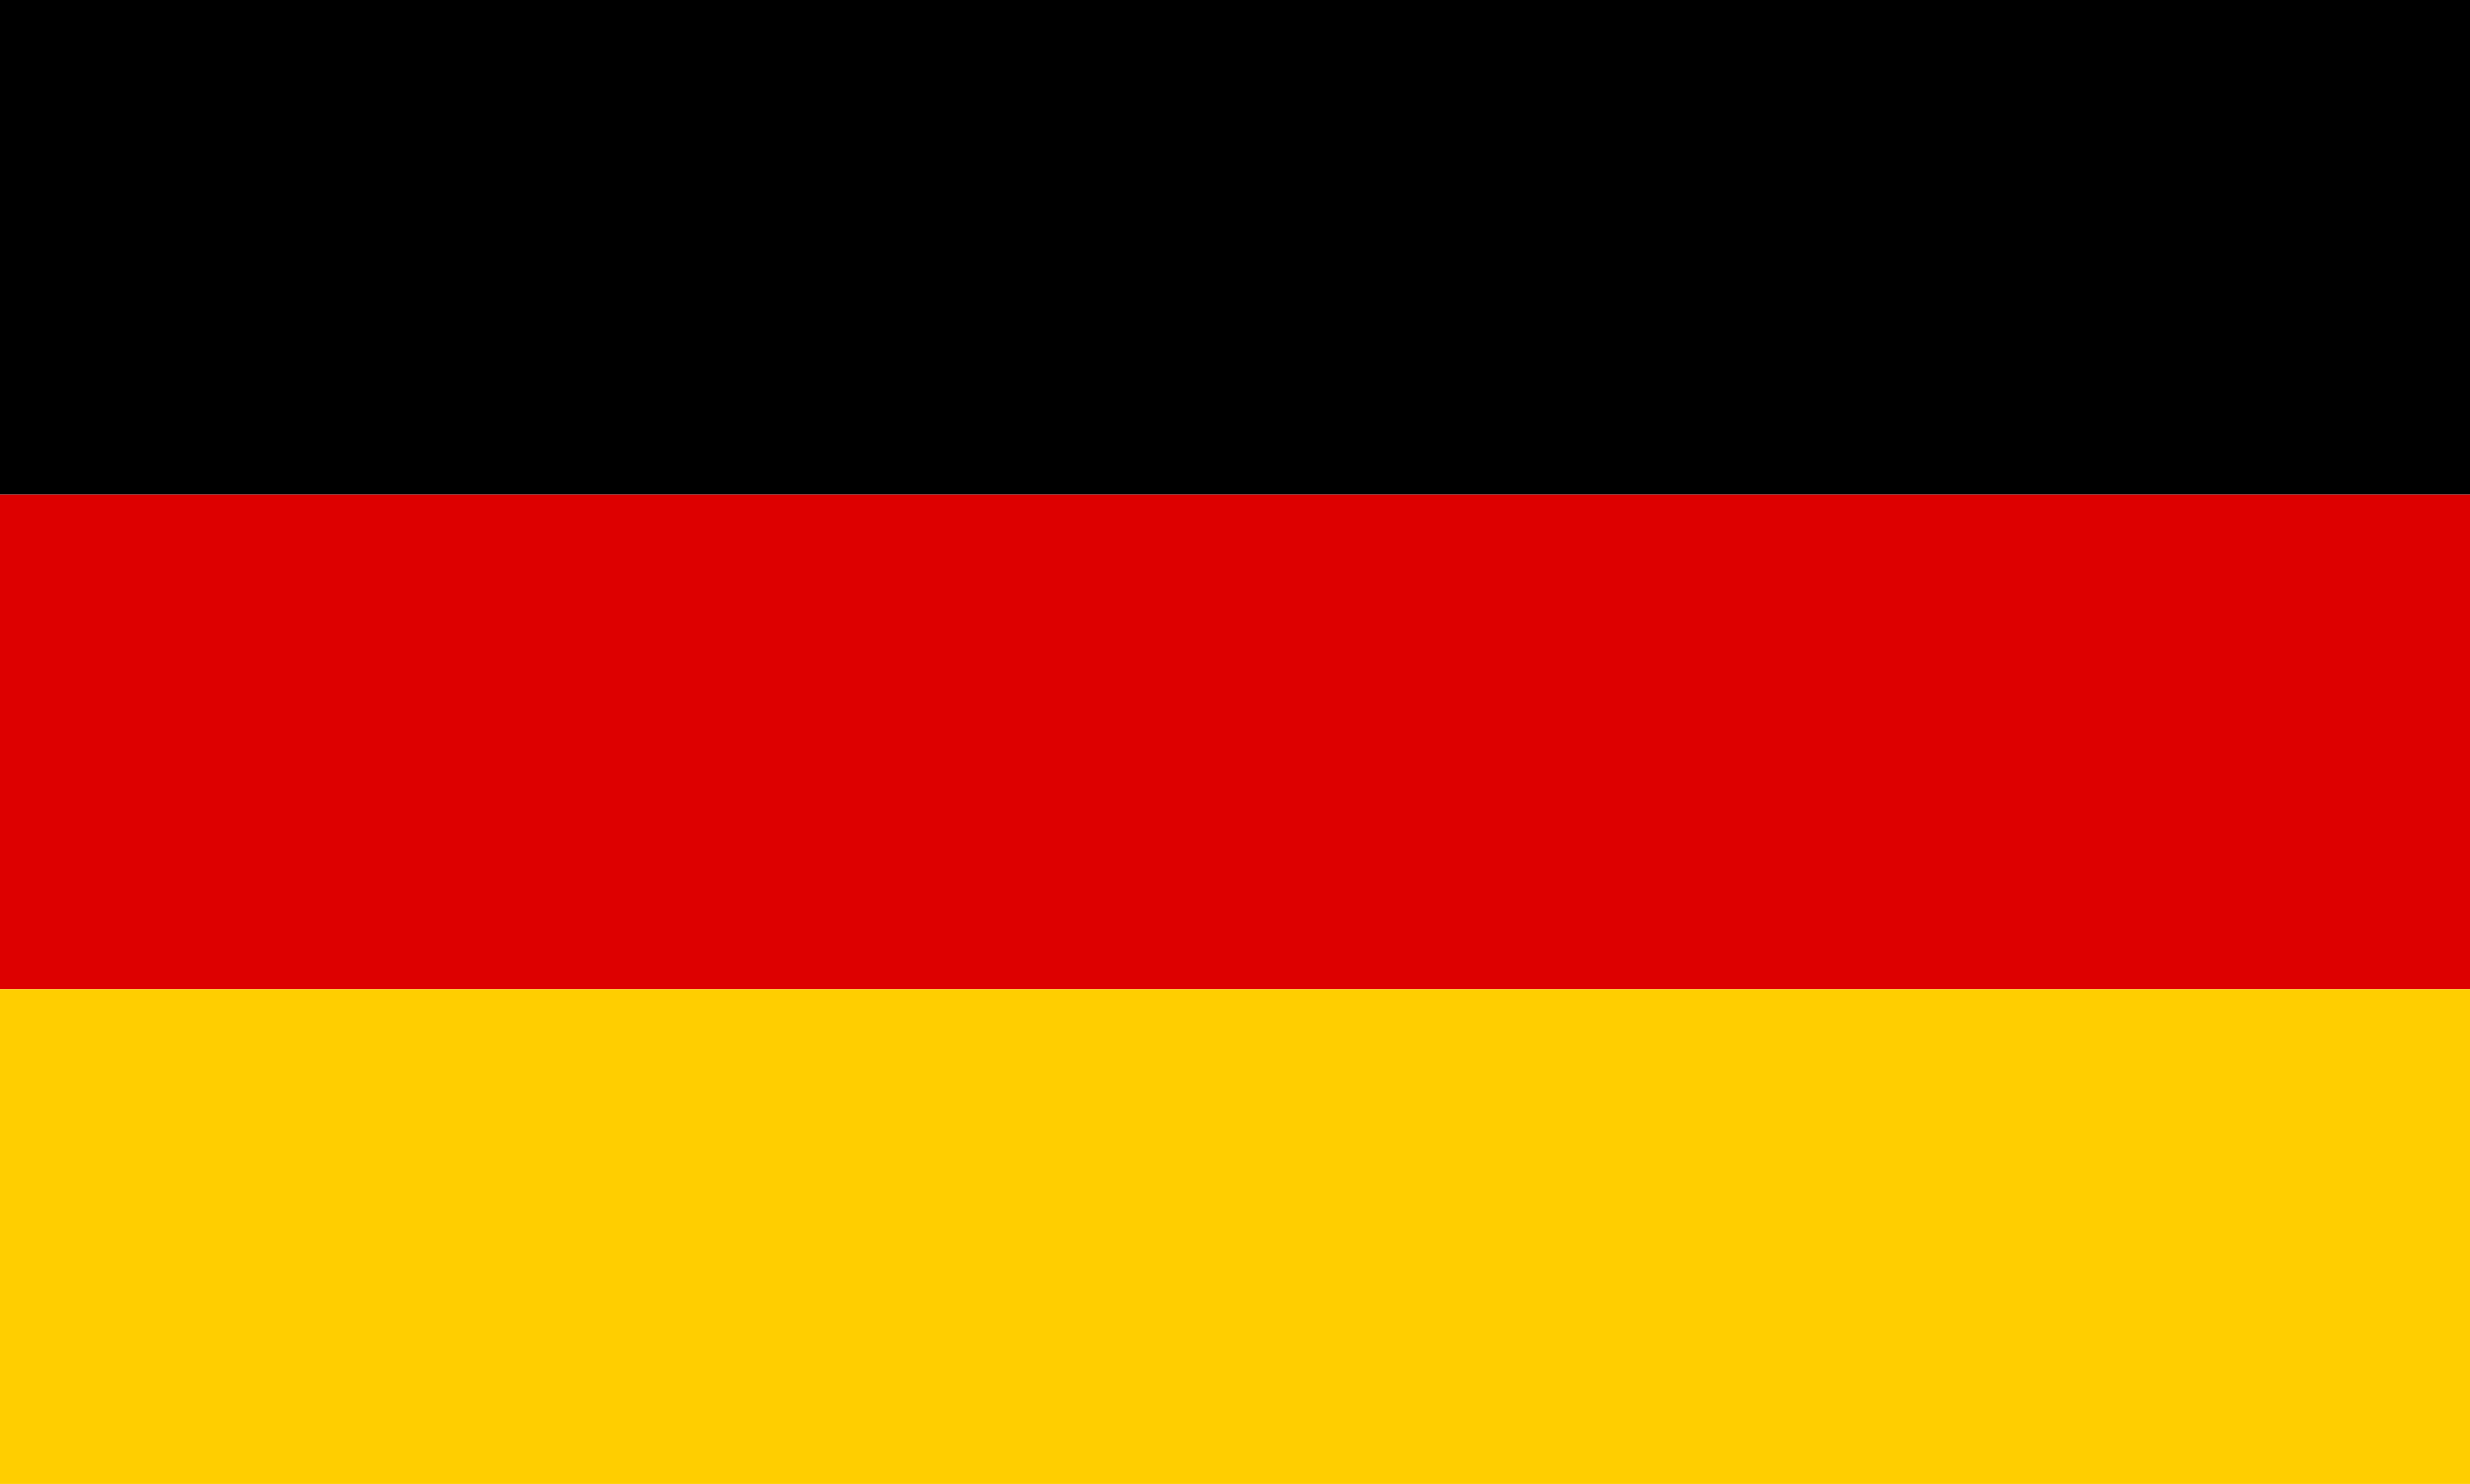
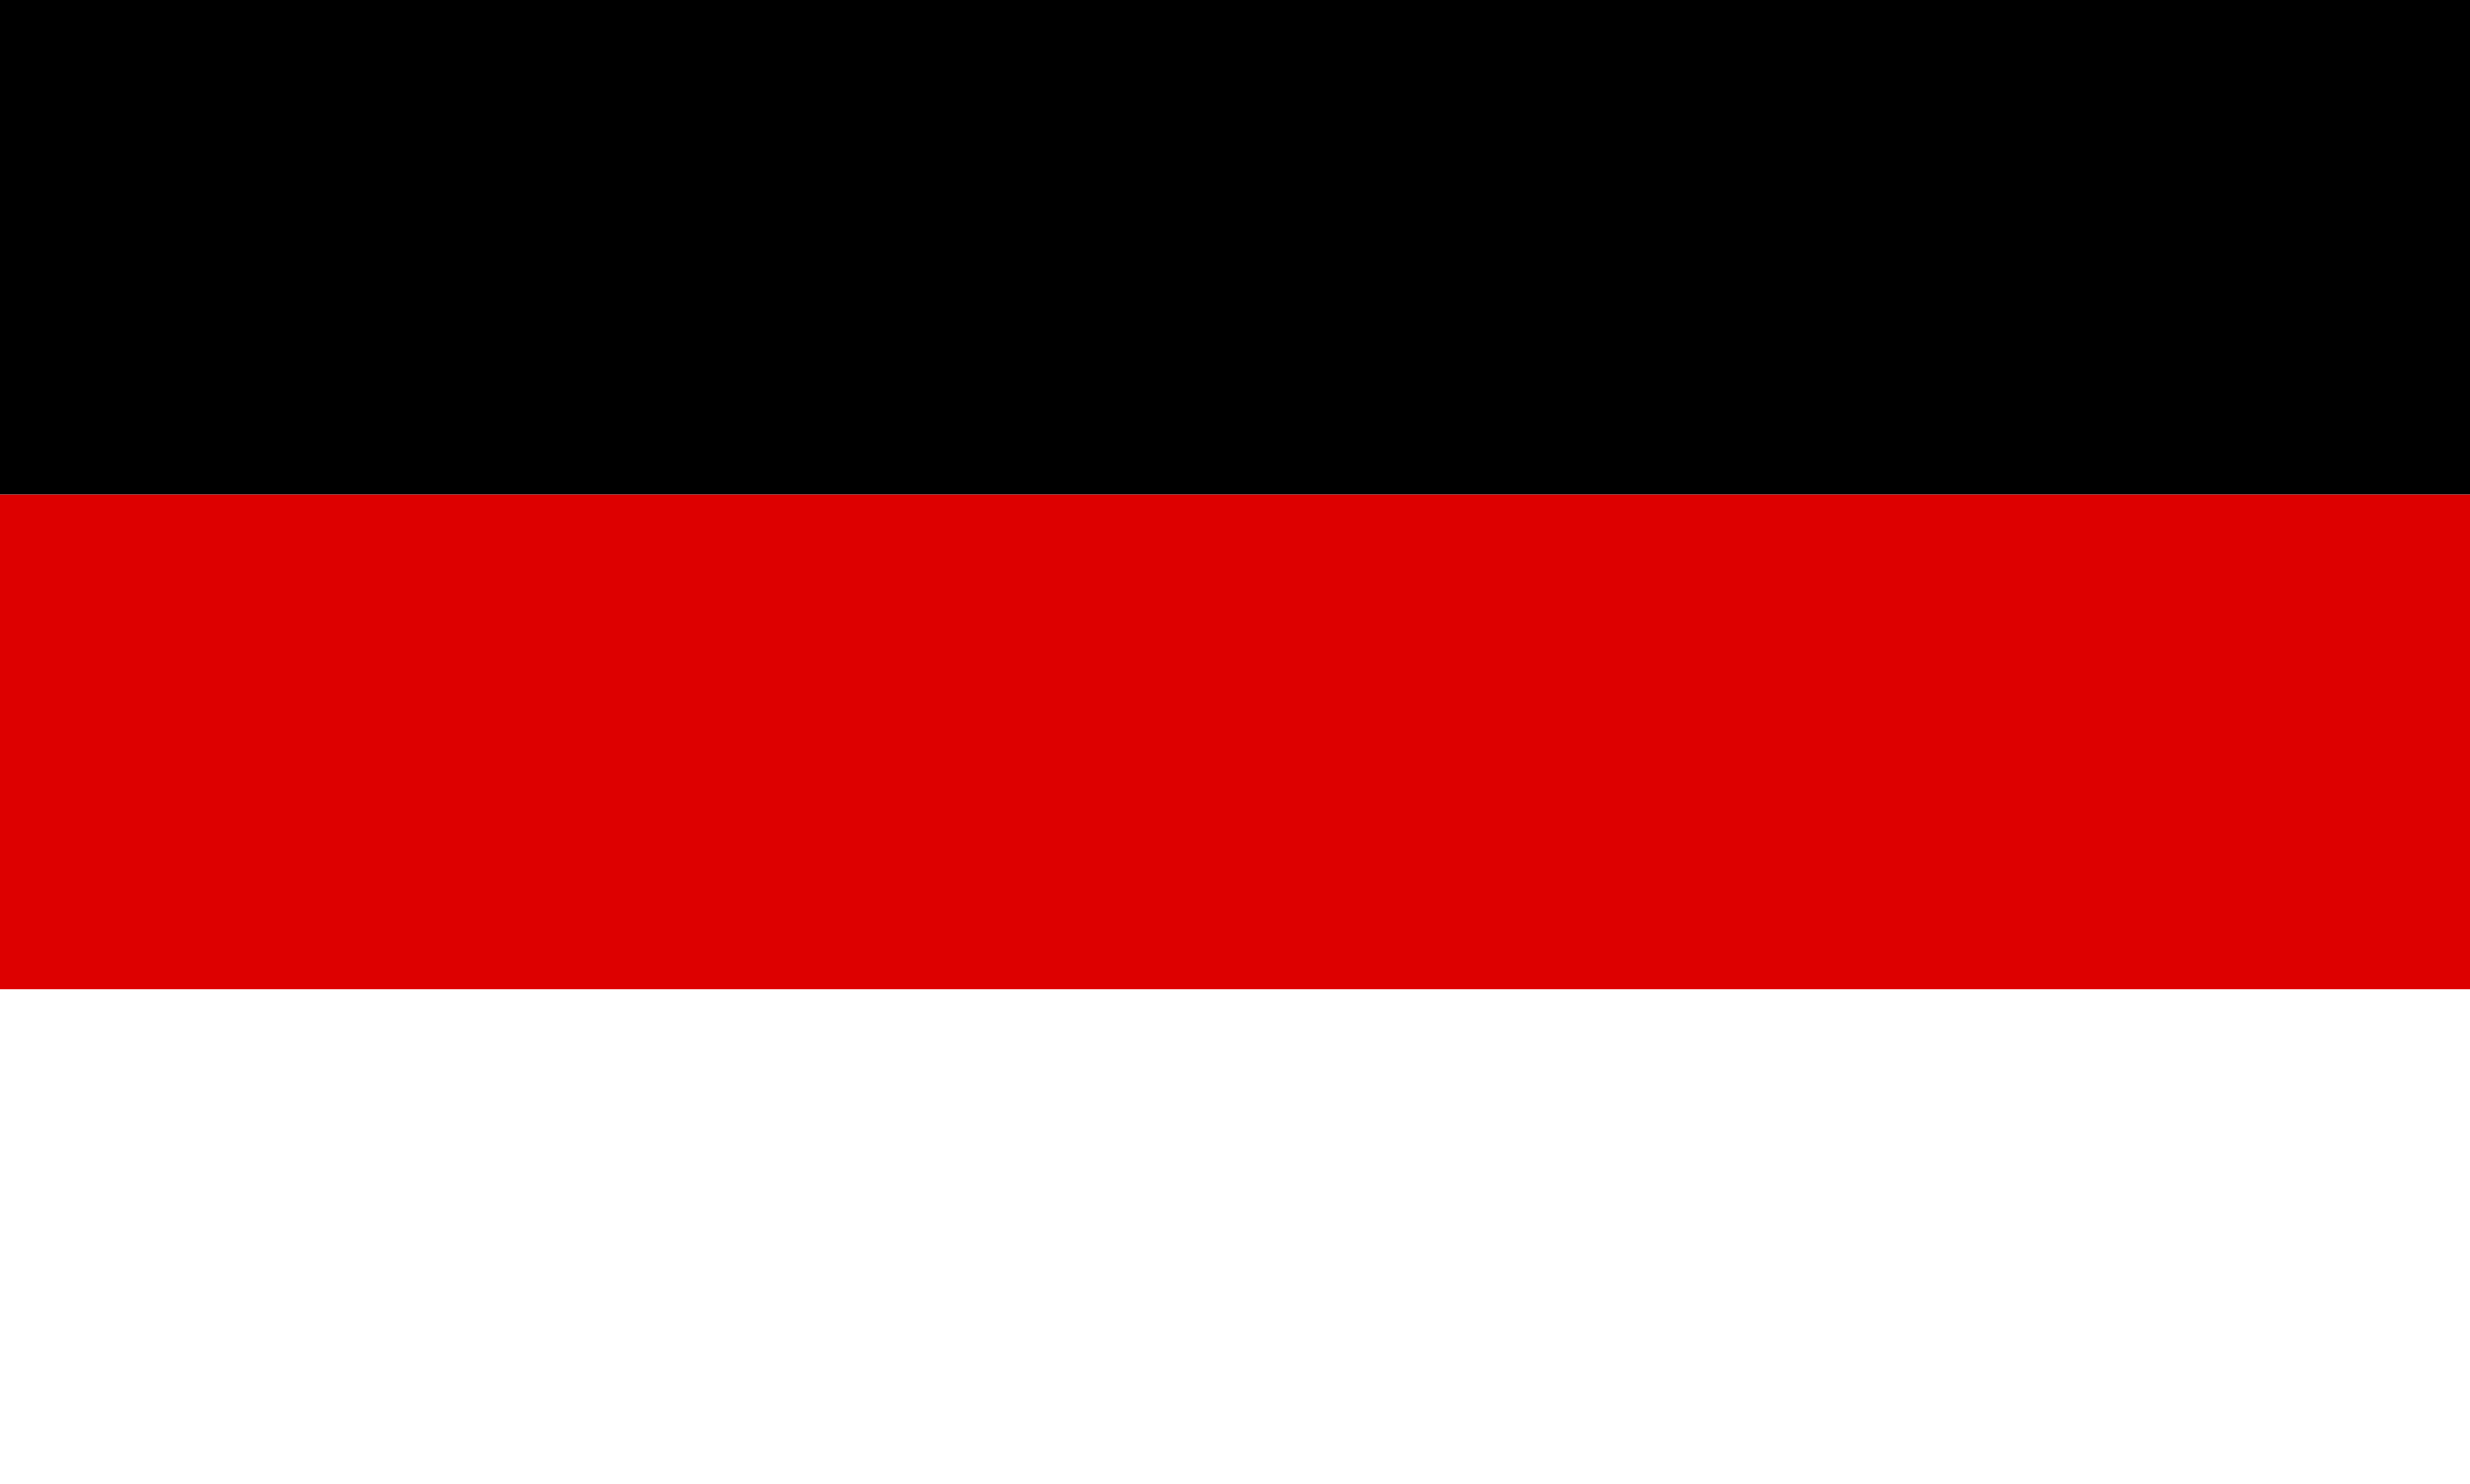
<svg xmlns="http://www.w3.org/2000/svg" width="36.62" height="22" viewBox="0 0 36.62 22">
  <g transform="translate(-122.524 -269.335)">
    <g transform="translate(122.524 269.335)">
      <rect width="36.62" height="7.333" />
      <rect width="36.62" height="7.333" transform="translate(0 7.333)" fill="#d00" />
-       <rect width="36.62" height="7.333" transform="translate(0 14.667)" fill="#ffce00" />
    </g>
  </g>
</svg>